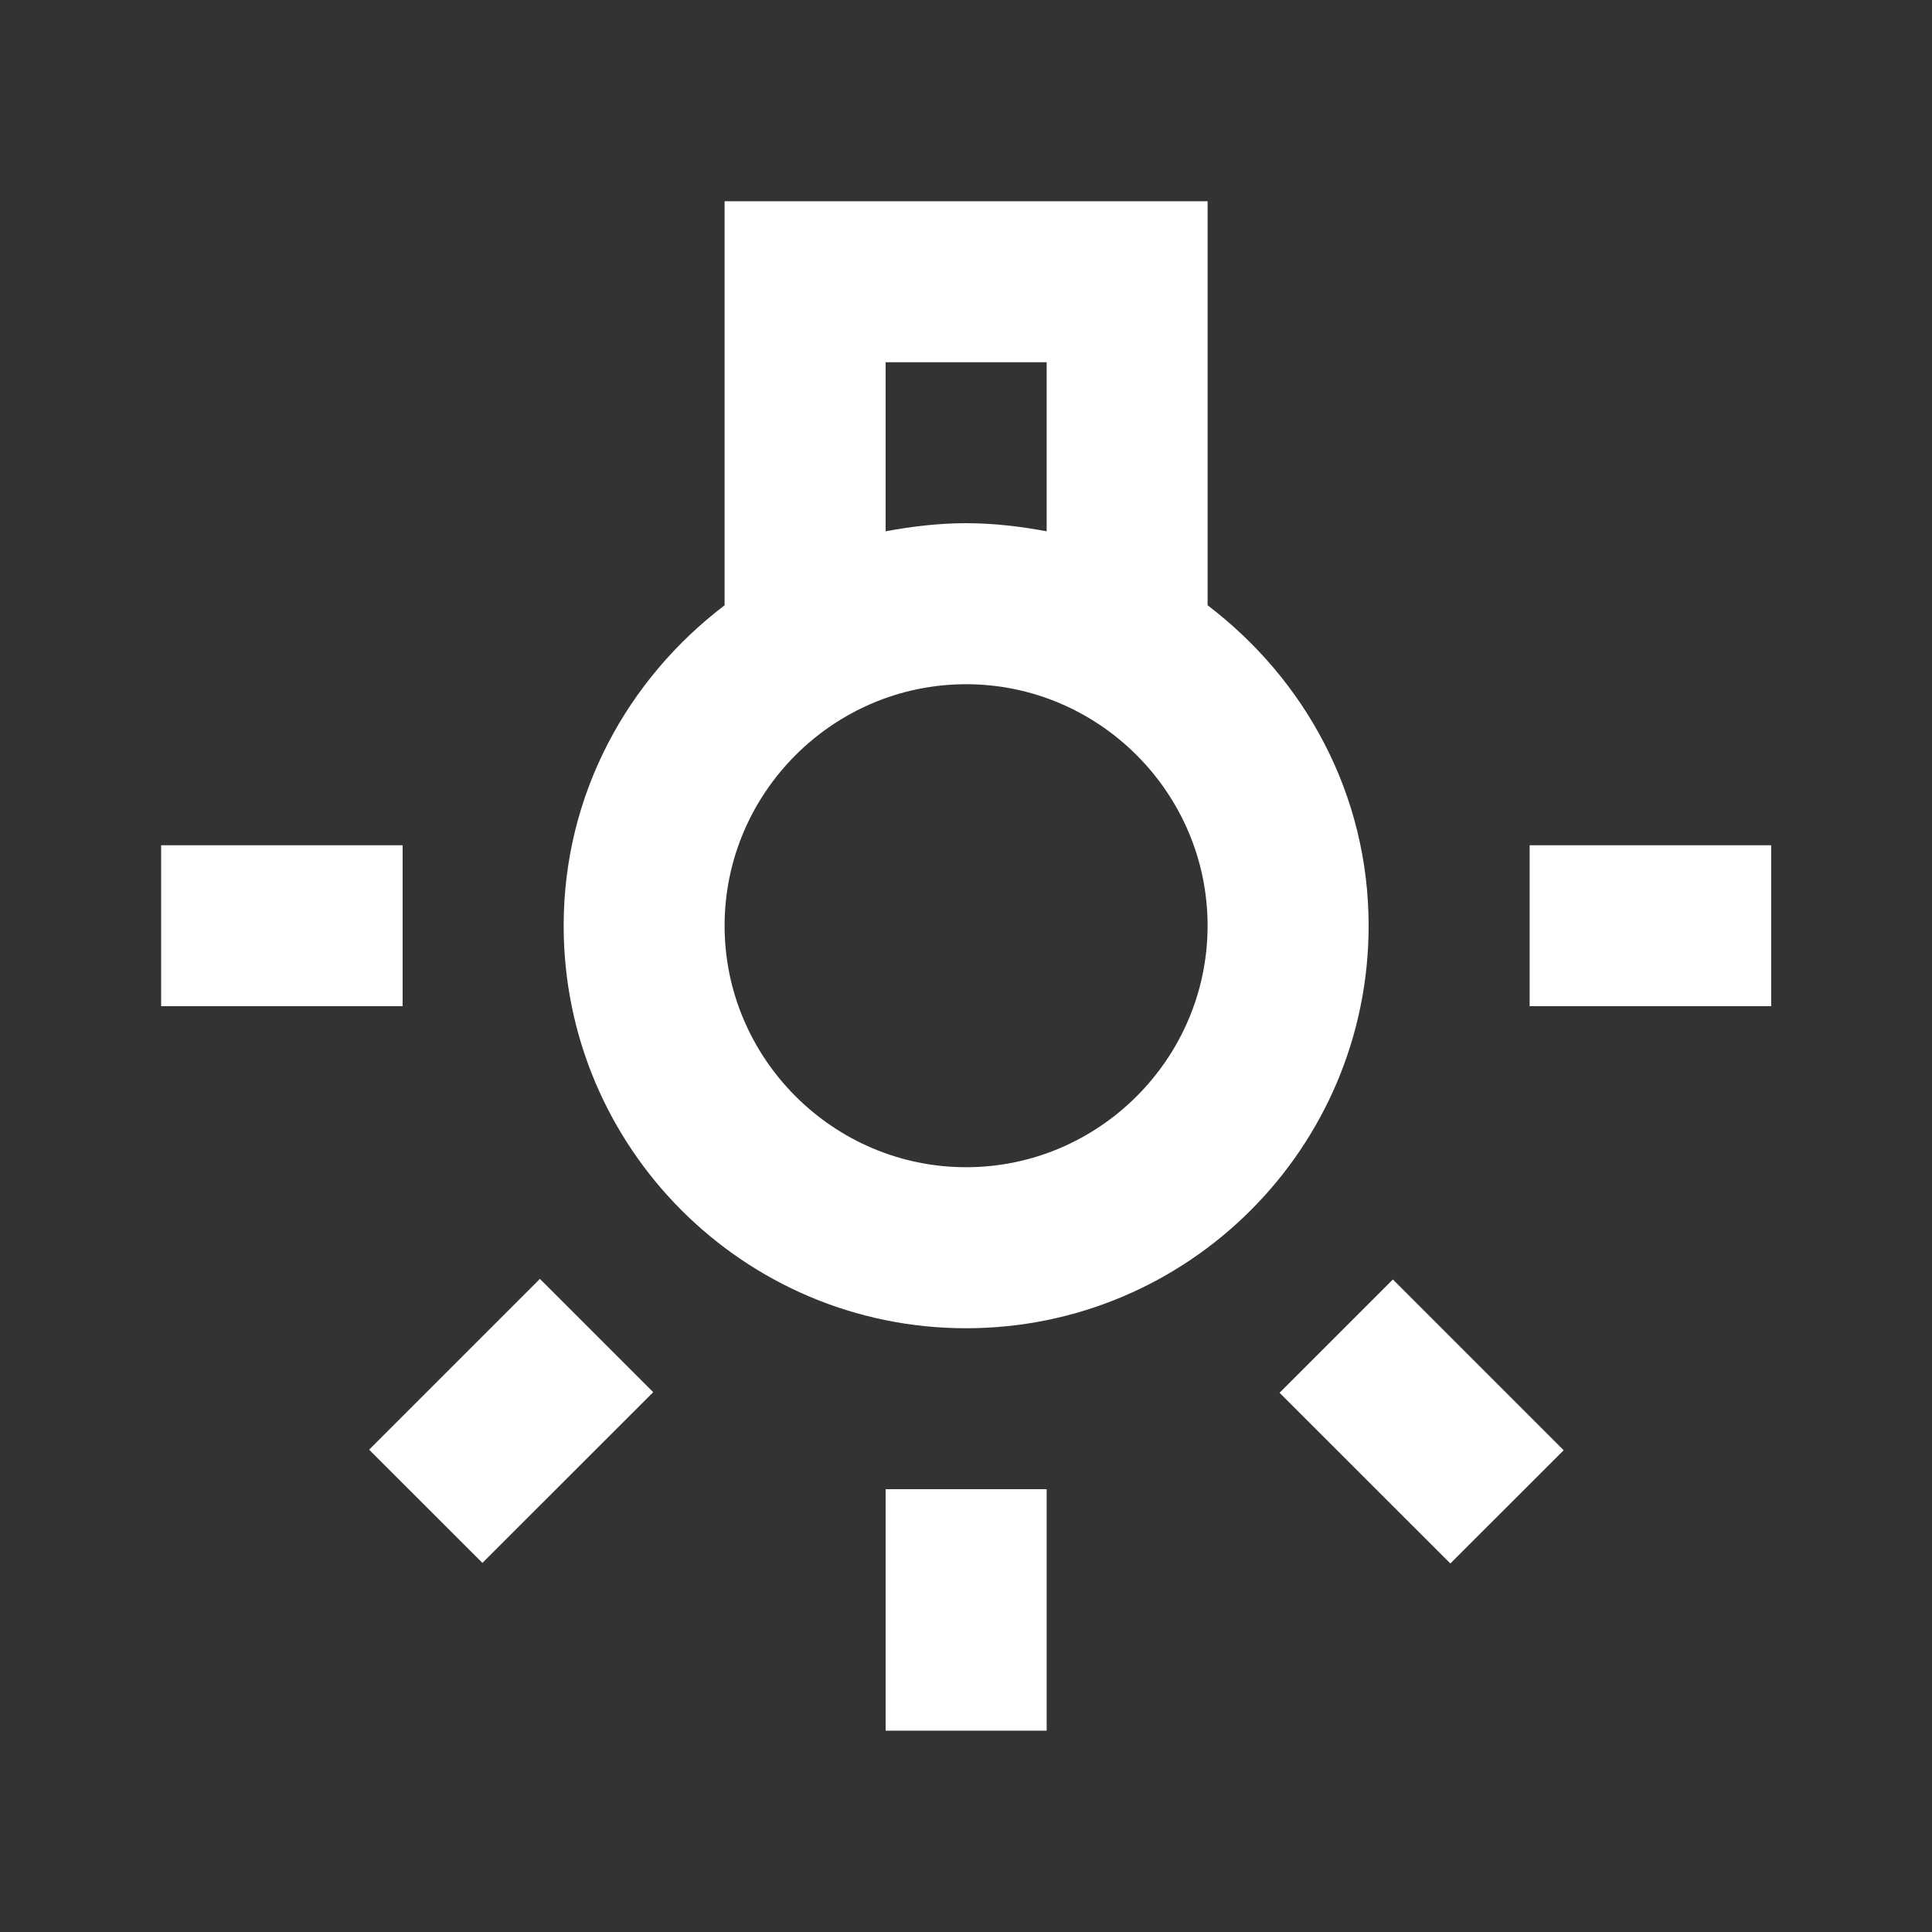
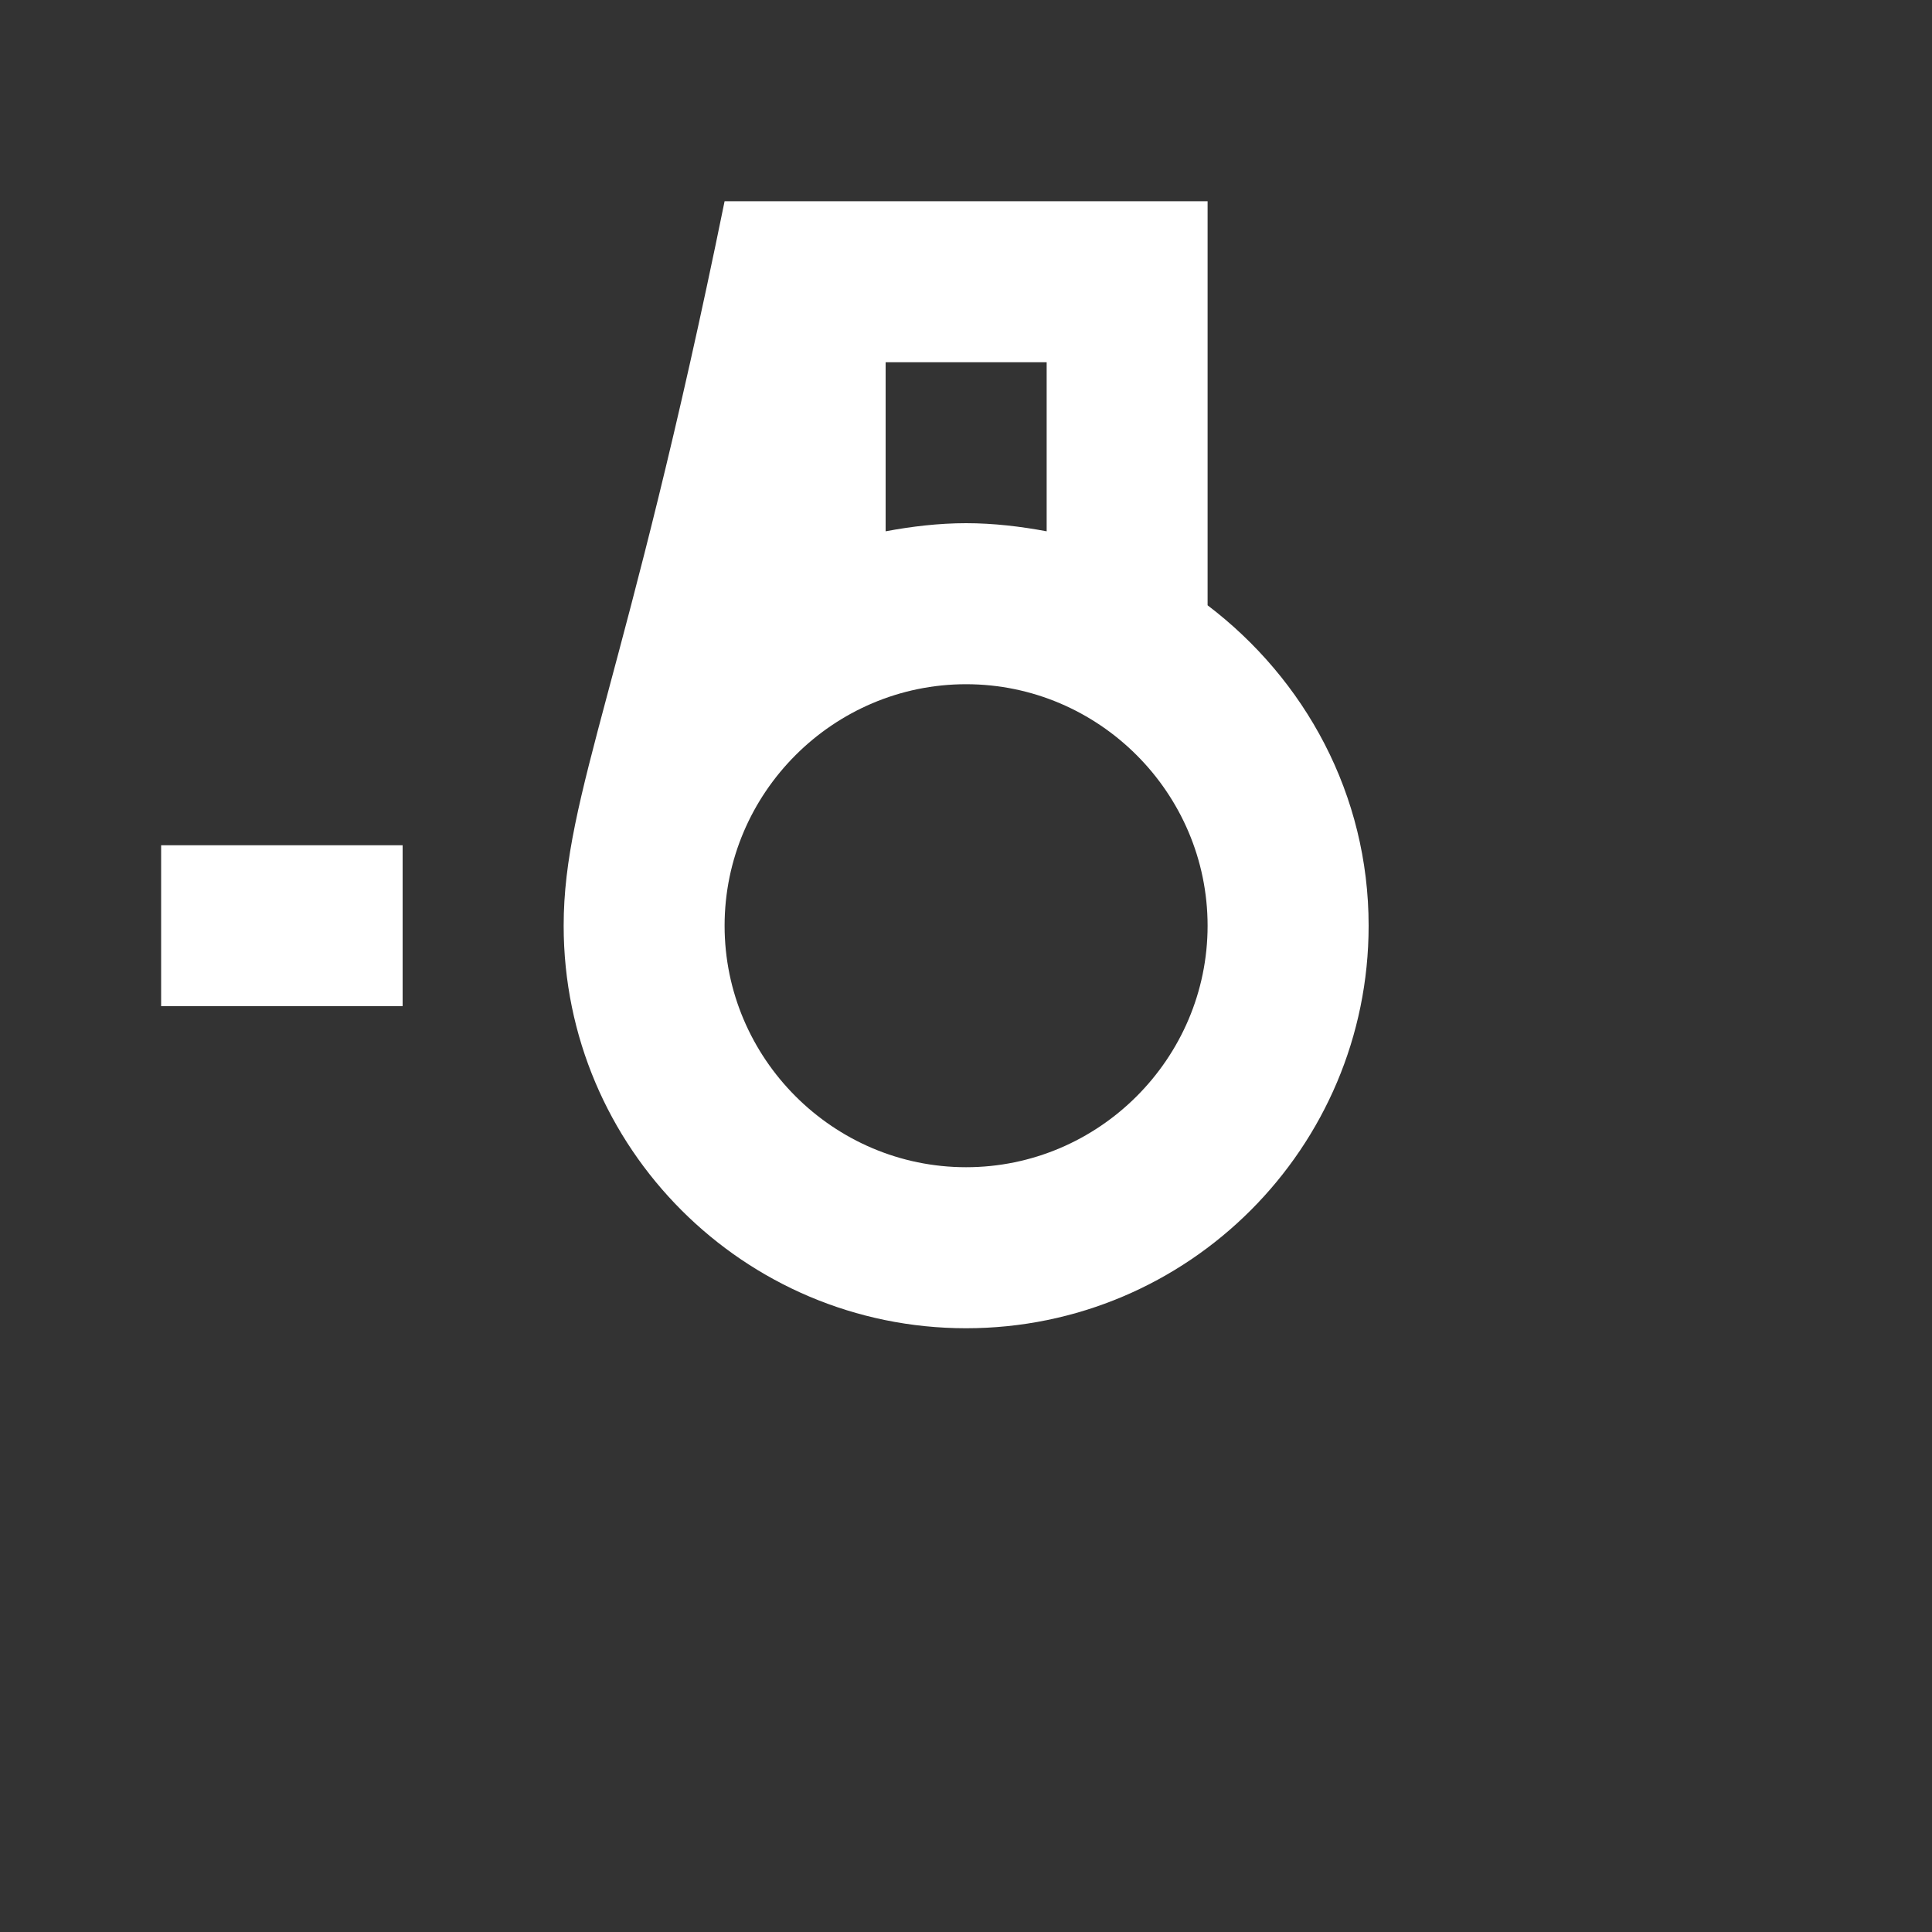
<svg xmlns="http://www.w3.org/2000/svg" width="20" height="20" viewBox="0 0 20 20" fill="none">
  <rect x="0" y="0" width="20" height="20" fill="#333333" stroke="none" />
-   <path d="M10.835 15.416H9.168V17.916H10.835V15.416Z" fill="white" />
  <path d="M4.168 8.75H1.668V10.416H4.168V8.75Z" fill="white" />
-   <path d="M18.335 8.75H15.835V10.416H18.335V8.75Z" fill="white" />
-   <path d="M14.419 13.245L13.246 14.418L15.014 16.185L16.187 15.013L14.419 13.245Z" fill="white" />
-   <path d="M5.589 13.239L3.821 15.007L4.994 16.179L6.762 14.412L5.589 13.239Z" fill="white" />
-   <path d="M12.501 6.266V2.083H7.501V6.266C6.493 7.033 5.835 8.225 5.835 9.583C5.835 11.883 7.701 13.75 10.001 13.75C12.301 13.75 14.168 11.883 14.168 9.583C14.168 8.225 13.51 7.033 12.501 6.266ZM9.168 3.75H10.835V5.5C10.568 5.45 10.285 5.416 10.001 5.416C9.718 5.416 9.435 5.45 9.168 5.5V3.75ZM10.001 12.083C8.626 12.083 7.501 10.958 7.501 9.583C7.501 8.208 8.626 7.083 10.001 7.083C11.376 7.083 12.501 8.208 12.501 9.583C12.501 10.958 11.376 12.083 10.001 12.083Z" fill="white" />
+   <path d="M12.501 6.266V2.083H7.501C6.493 7.033 5.835 8.225 5.835 9.583C5.835 11.883 7.701 13.75 10.001 13.75C12.301 13.75 14.168 11.883 14.168 9.583C14.168 8.225 13.51 7.033 12.501 6.266ZM9.168 3.75H10.835V5.5C10.568 5.45 10.285 5.416 10.001 5.416C9.718 5.416 9.435 5.45 9.168 5.5V3.75ZM10.001 12.083C8.626 12.083 7.501 10.958 7.501 9.583C7.501 8.208 8.626 7.083 10.001 7.083C11.376 7.083 12.501 8.208 12.501 9.583C12.501 10.958 11.376 12.083 10.001 12.083Z" fill="white" />
</svg>